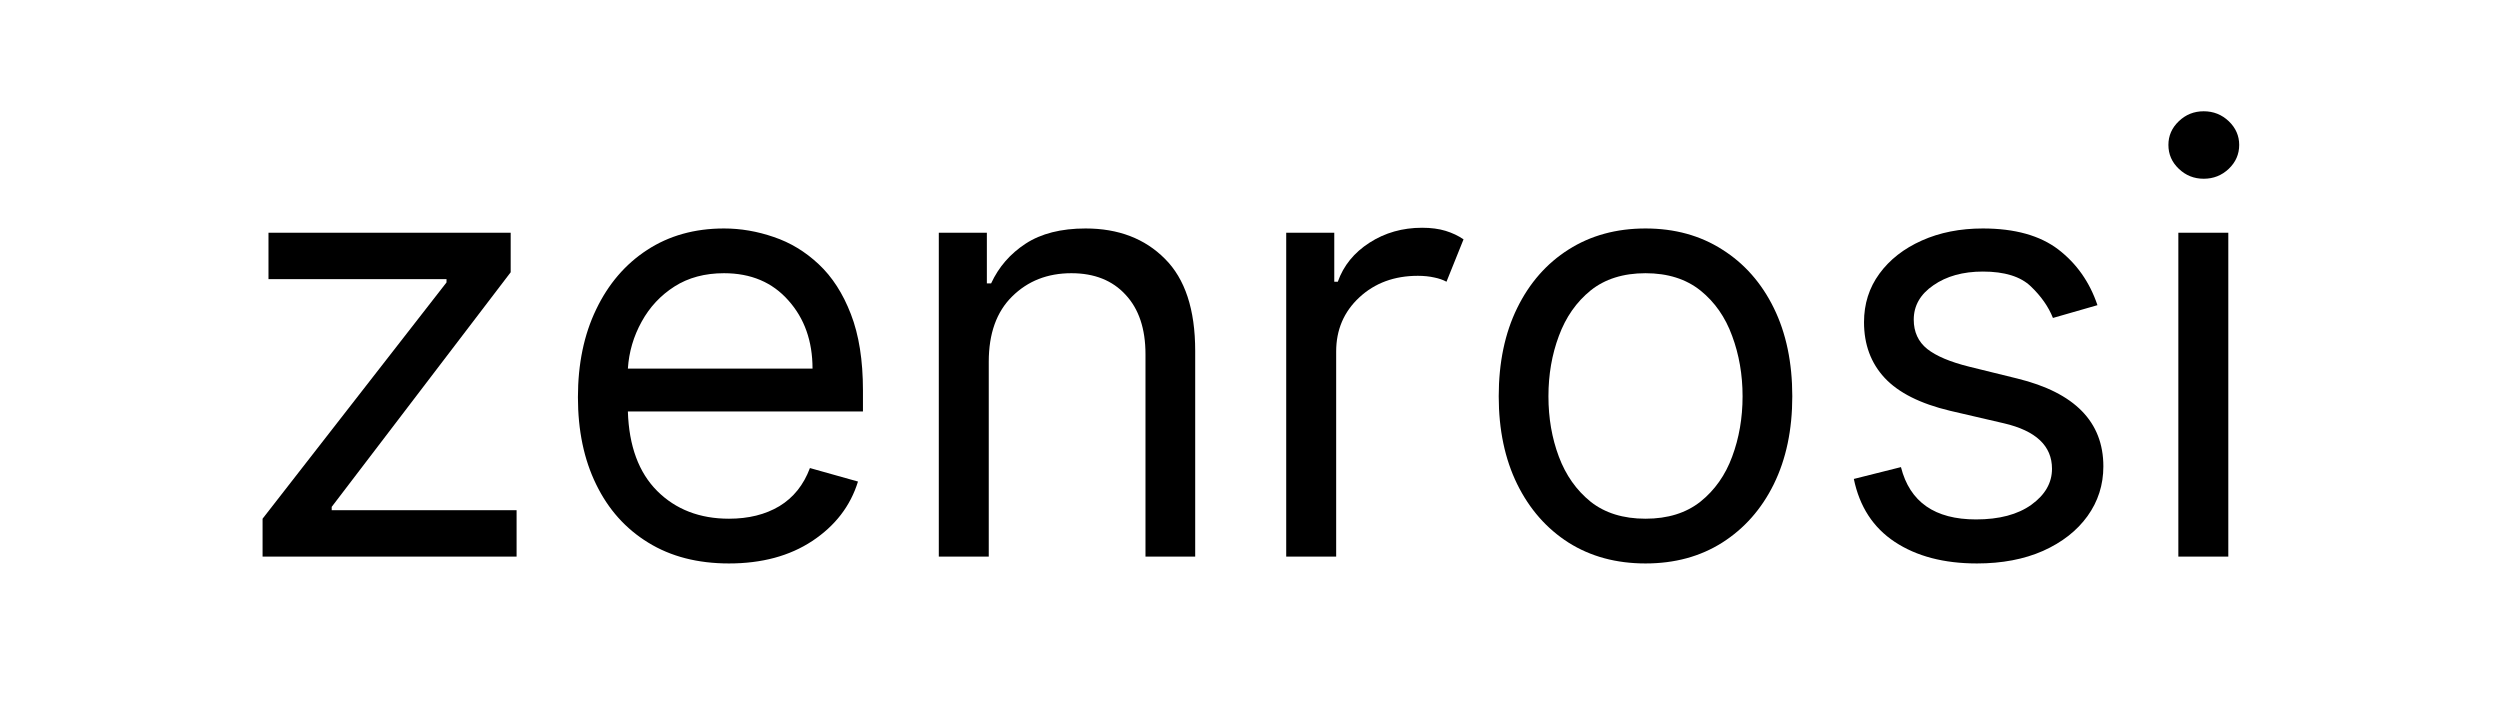
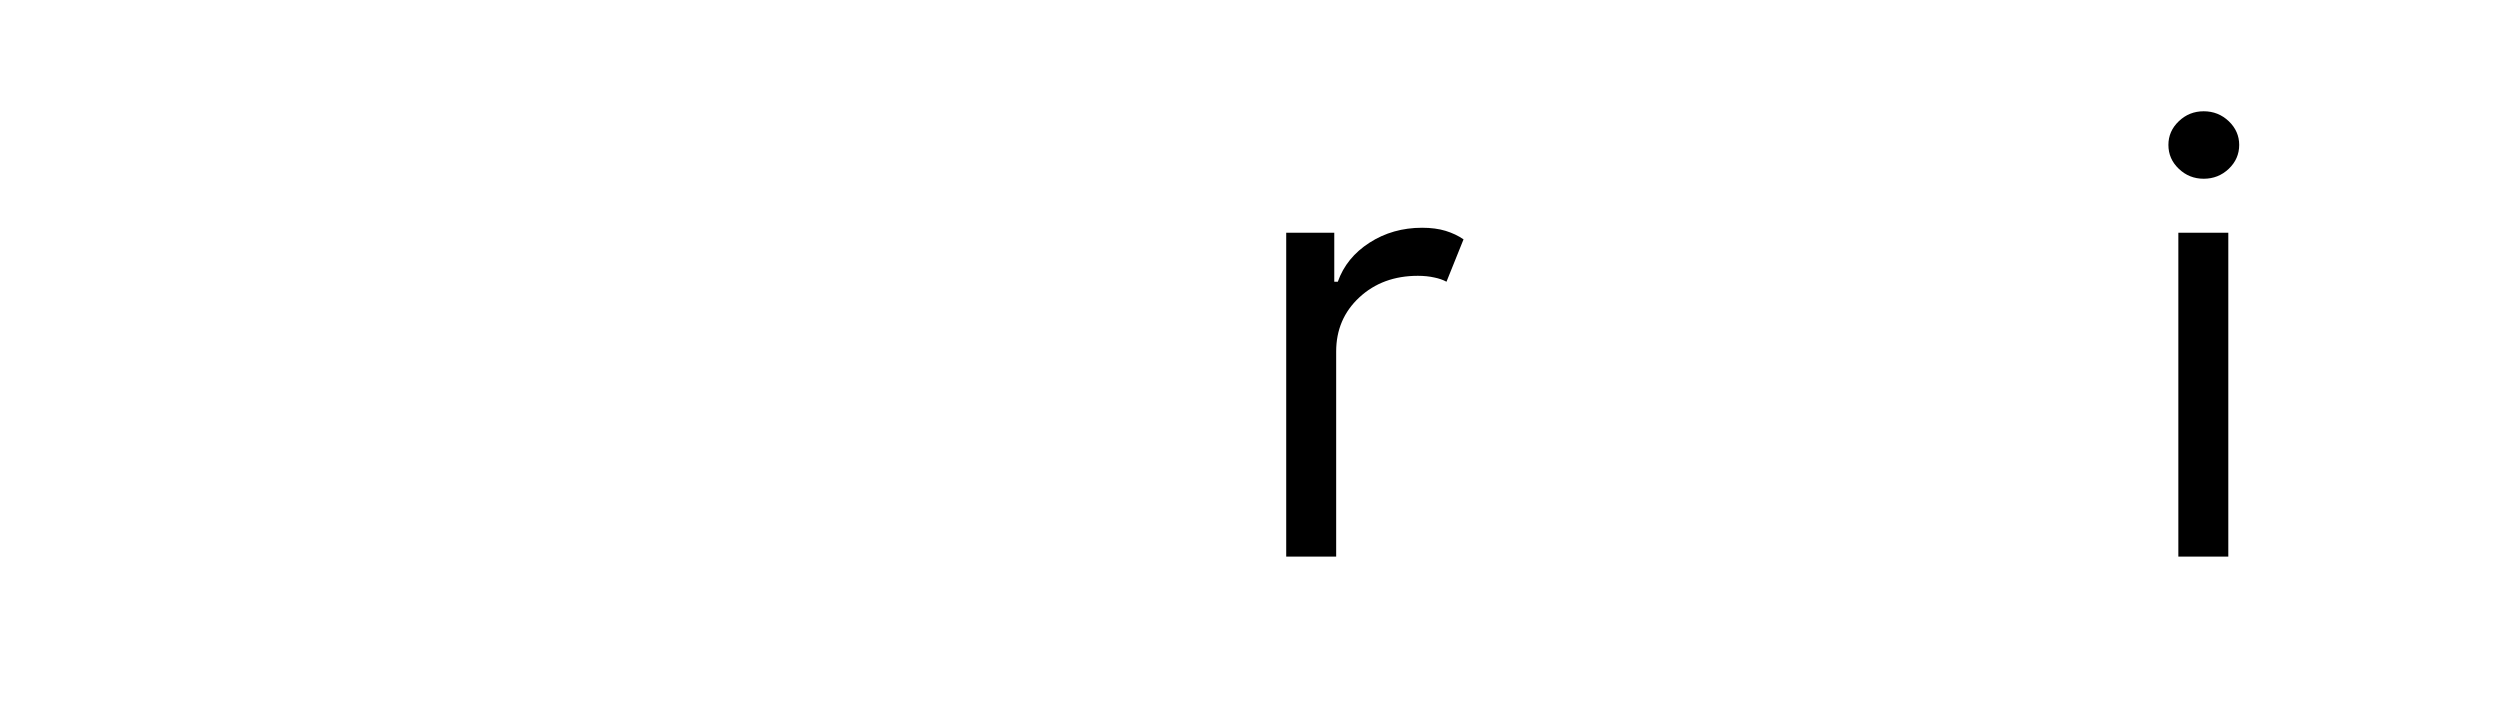
<svg xmlns="http://www.w3.org/2000/svg" width="220" zoomAndPan="magnify" viewBox="0 0 165 48" height="64" preserveAspectRatio="xMidYMid meet" version="1.0">
  <defs>
    <g />
  </defs>
  <g fill="#000000" fill-opacity="1">
    <g transform="translate(14.939, 36.735)">
      <g>
-         <path d="M 2.391 0 L 2.391 -2.5 L 14.531 -18.094 L 14.531 -18.312 L 2.781 -18.312 L 2.781 -21.375 L 18.766 -21.375 L 18.766 -18.766 L 6.953 -3.281 L 6.953 -3.062 L 19.156 -3.062 L 19.156 0 Z M 2.391 0 " />
-       </g>
+         </g>
    </g>
  </g>
  <g fill="#000000" fill-opacity="1">
    <g transform="translate(36.143, 36.735)">
      <g>
-         <path d="M 11.969 0.453 C 9.906 0.453 8.129 -0.004 6.641 -0.922 C 5.148 -1.836 4.004 -3.117 3.203 -4.766 C 2.398 -6.41 2 -8.328 2 -10.516 C 2 -12.711 2.398 -14.645 3.203 -16.312 C 4.004 -17.988 5.125 -19.297 6.562 -20.234 C 8.008 -21.18 9.703 -21.656 11.641 -21.656 C 12.742 -21.656 13.836 -21.469 14.922 -21.094 C 16.016 -20.727 17.004 -20.129 17.891 -19.297 C 18.785 -18.461 19.492 -17.363 20.016 -16 C 20.547 -14.633 20.812 -12.957 20.812 -10.969 L 20.812 -9.578 L 5.297 -9.578 C 5.367 -7.297 6.016 -5.547 7.234 -4.328 C 8.461 -3.109 10.039 -2.5 11.969 -2.5 C 13.258 -2.5 14.367 -2.773 15.297 -3.328 C 16.223 -3.891 16.895 -4.727 17.312 -5.844 L 20.484 -4.953 C 19.984 -3.336 18.977 -2.031 17.469 -1.031 C 15.969 -0.039 14.133 0.453 11.969 0.453 Z M 5.297 -12.406 L 17.484 -12.406 C 17.484 -14.219 16.953 -15.719 15.891 -16.906 C 14.836 -18.102 13.422 -18.703 11.641 -18.703 C 10.379 -18.703 9.289 -18.41 8.375 -17.828 C 7.457 -17.242 6.734 -16.469 6.203 -15.5 C 5.672 -14.539 5.367 -13.508 5.297 -12.406 Z M 5.297 -12.406 " />
-       </g>
+         </g>
    </g>
  </g>
  <g fill="#000000" fill-opacity="1">
    <g transform="translate(58.961, 36.735)">
      <g>
-         <path d="M 6.297 -12.859 L 6.297 0 L 3 0 L 3 -21.375 L 6.172 -21.375 L 6.172 -18.031 L 6.453 -18.031 C 6.953 -19.113 7.711 -19.988 8.734 -20.656 C 9.754 -21.32 11.07 -21.656 12.688 -21.656 C 14.852 -21.656 16.598 -20.988 17.922 -19.656 C 19.254 -18.332 19.922 -16.305 19.922 -13.578 L 19.922 0 L 16.641 0 L 16.641 -13.359 C 16.641 -15.035 16.203 -16.344 15.328 -17.281 C 14.461 -18.227 13.27 -18.703 11.75 -18.703 C 10.176 -18.703 8.875 -18.191 7.844 -17.172 C 6.812 -16.16 6.297 -14.723 6.297 -12.859 Z M 6.297 -12.859 " />
-       </g>
+         </g>
    </g>
  </g>
  <g fill="#000000" fill-opacity="1">
    <g transform="translate(81.89, 36.735)">
      <g>
        <path d="M 3 0 L 3 -21.375 L 6.172 -21.375 L 6.172 -18.141 L 6.406 -18.141 C 6.781 -19.203 7.477 -20.062 8.5 -20.719 C 9.52 -21.375 10.676 -21.703 11.969 -21.703 C 12.562 -21.703 13.078 -21.633 13.516 -21.5 C 13.961 -21.363 14.359 -21.176 14.703 -20.938 L 13.578 -18.141 C 13.348 -18.266 13.078 -18.359 12.766 -18.422 C 12.453 -18.492 12.094 -18.531 11.688 -18.531 C 10.133 -18.531 8.848 -18.055 7.828 -17.109 C 6.805 -16.16 6.297 -14.969 6.297 -13.531 L 6.297 0 Z M 3 0 " />
      </g>
    </g>
  </g>
  <g fill="#000000" fill-opacity="1">
    <g transform="translate(96.916, 36.735)">
      <g>
-         <path d="M 11.688 0.453 C 9.758 0.453 8.066 -0.004 6.609 -0.922 C 5.16 -1.848 4.031 -3.133 3.219 -4.781 C 2.406 -6.438 2 -8.367 2 -10.578 C 2 -12.805 2.406 -14.75 3.219 -16.406 C 4.031 -18.062 5.16 -19.348 6.609 -20.266 C 8.066 -21.191 9.758 -21.656 11.688 -21.656 C 13.613 -21.656 15.301 -21.191 16.75 -20.266 C 18.207 -19.348 19.344 -18.062 20.156 -16.406 C 20.969 -14.75 21.375 -12.805 21.375 -10.578 C 21.375 -8.367 20.969 -6.438 20.156 -4.781 C 19.344 -3.133 18.207 -1.848 16.75 -0.922 C 15.301 -0.004 13.613 0.453 11.688 0.453 Z M 11.688 -2.5 C 13.156 -2.5 14.363 -2.875 15.312 -3.625 C 16.258 -4.383 16.957 -5.375 17.406 -6.594 C 17.863 -7.82 18.094 -9.148 18.094 -10.578 C 18.094 -12.004 17.863 -13.332 17.406 -14.562 C 16.957 -15.801 16.258 -16.801 15.312 -17.562 C 14.363 -18.32 13.156 -18.703 11.688 -18.703 C 10.219 -18.703 9.008 -18.32 8.062 -17.562 C 7.125 -16.801 6.426 -15.801 5.969 -14.562 C 5.508 -13.332 5.281 -12.004 5.281 -10.578 C 5.281 -9.148 5.508 -7.82 5.969 -6.594 C 6.426 -5.375 7.125 -4.383 8.062 -3.625 C 9.008 -2.875 10.219 -2.5 11.688 -2.5 Z M 11.688 -2.5 " />
-       </g>
+         </g>
    </g>
  </g>
  <g fill="#000000" fill-opacity="1">
    <g transform="translate(120.291, 36.735)">
      <g>
-         <path d="M 18.141 -16.594 L 15.203 -15.75 C 14.91 -16.488 14.426 -17.18 13.75 -17.828 C 13.07 -18.484 12.016 -18.812 10.578 -18.812 C 9.266 -18.812 8.176 -18.508 7.312 -17.906 C 6.445 -17.312 6.016 -16.555 6.016 -15.641 C 6.016 -14.828 6.312 -14.18 6.906 -13.703 C 7.5 -13.234 8.426 -12.844 9.688 -12.531 L 12.859 -11.75 C 16.641 -10.82 18.531 -8.891 18.531 -5.953 C 18.531 -4.734 18.18 -3.641 17.484 -2.672 C 16.785 -1.703 15.805 -0.938 14.547 -0.375 C 13.297 0.176 11.844 0.453 10.188 0.453 C 8.008 0.453 6.203 -0.02 4.766 -0.969 C 3.336 -1.914 2.438 -3.301 2.062 -5.125 L 5.172 -5.906 C 5.754 -3.602 7.406 -2.453 10.125 -2.453 C 11.656 -2.453 12.875 -2.773 13.781 -3.422 C 14.688 -4.078 15.141 -4.867 15.141 -5.797 C 15.141 -7.305 14.082 -8.305 11.969 -8.797 L 8.406 -9.625 C 6.445 -10.094 5.008 -10.816 4.094 -11.797 C 3.188 -12.773 2.734 -14 2.734 -15.469 C 2.734 -16.676 3.07 -17.742 3.75 -18.672 C 4.426 -19.598 5.359 -20.328 6.547 -20.859 C 7.734 -21.391 9.078 -21.656 10.578 -21.656 C 12.691 -21.656 14.352 -21.191 15.562 -20.266 C 16.77 -19.336 17.629 -18.113 18.141 -16.594 Z M 18.141 -16.594 " />
-       </g>
+         </g>
    </g>
  </g>
  <g fill="#000000" fill-opacity="1">
    <g transform="translate(140.771, 36.735)">
      <g>
        <path d="M 3 0 L 3 -21.375 L 6.297 -21.375 L 6.297 0 Z M 4.672 -24.938 C 4.035 -24.938 3.488 -25.156 3.031 -25.594 C 2.57 -26.031 2.344 -26.555 2.344 -27.172 C 2.344 -27.773 2.57 -28.297 3.031 -28.734 C 3.488 -29.172 4.035 -29.391 4.672 -29.391 C 5.316 -29.391 5.867 -29.172 6.328 -28.734 C 6.785 -28.297 7.016 -27.773 7.016 -27.172 C 7.016 -26.555 6.785 -26.031 6.328 -25.594 C 5.867 -25.156 5.316 -24.938 4.672 -24.938 Z M 4.672 -24.938 " />
      </g>
    </g>
  </g>
</svg>